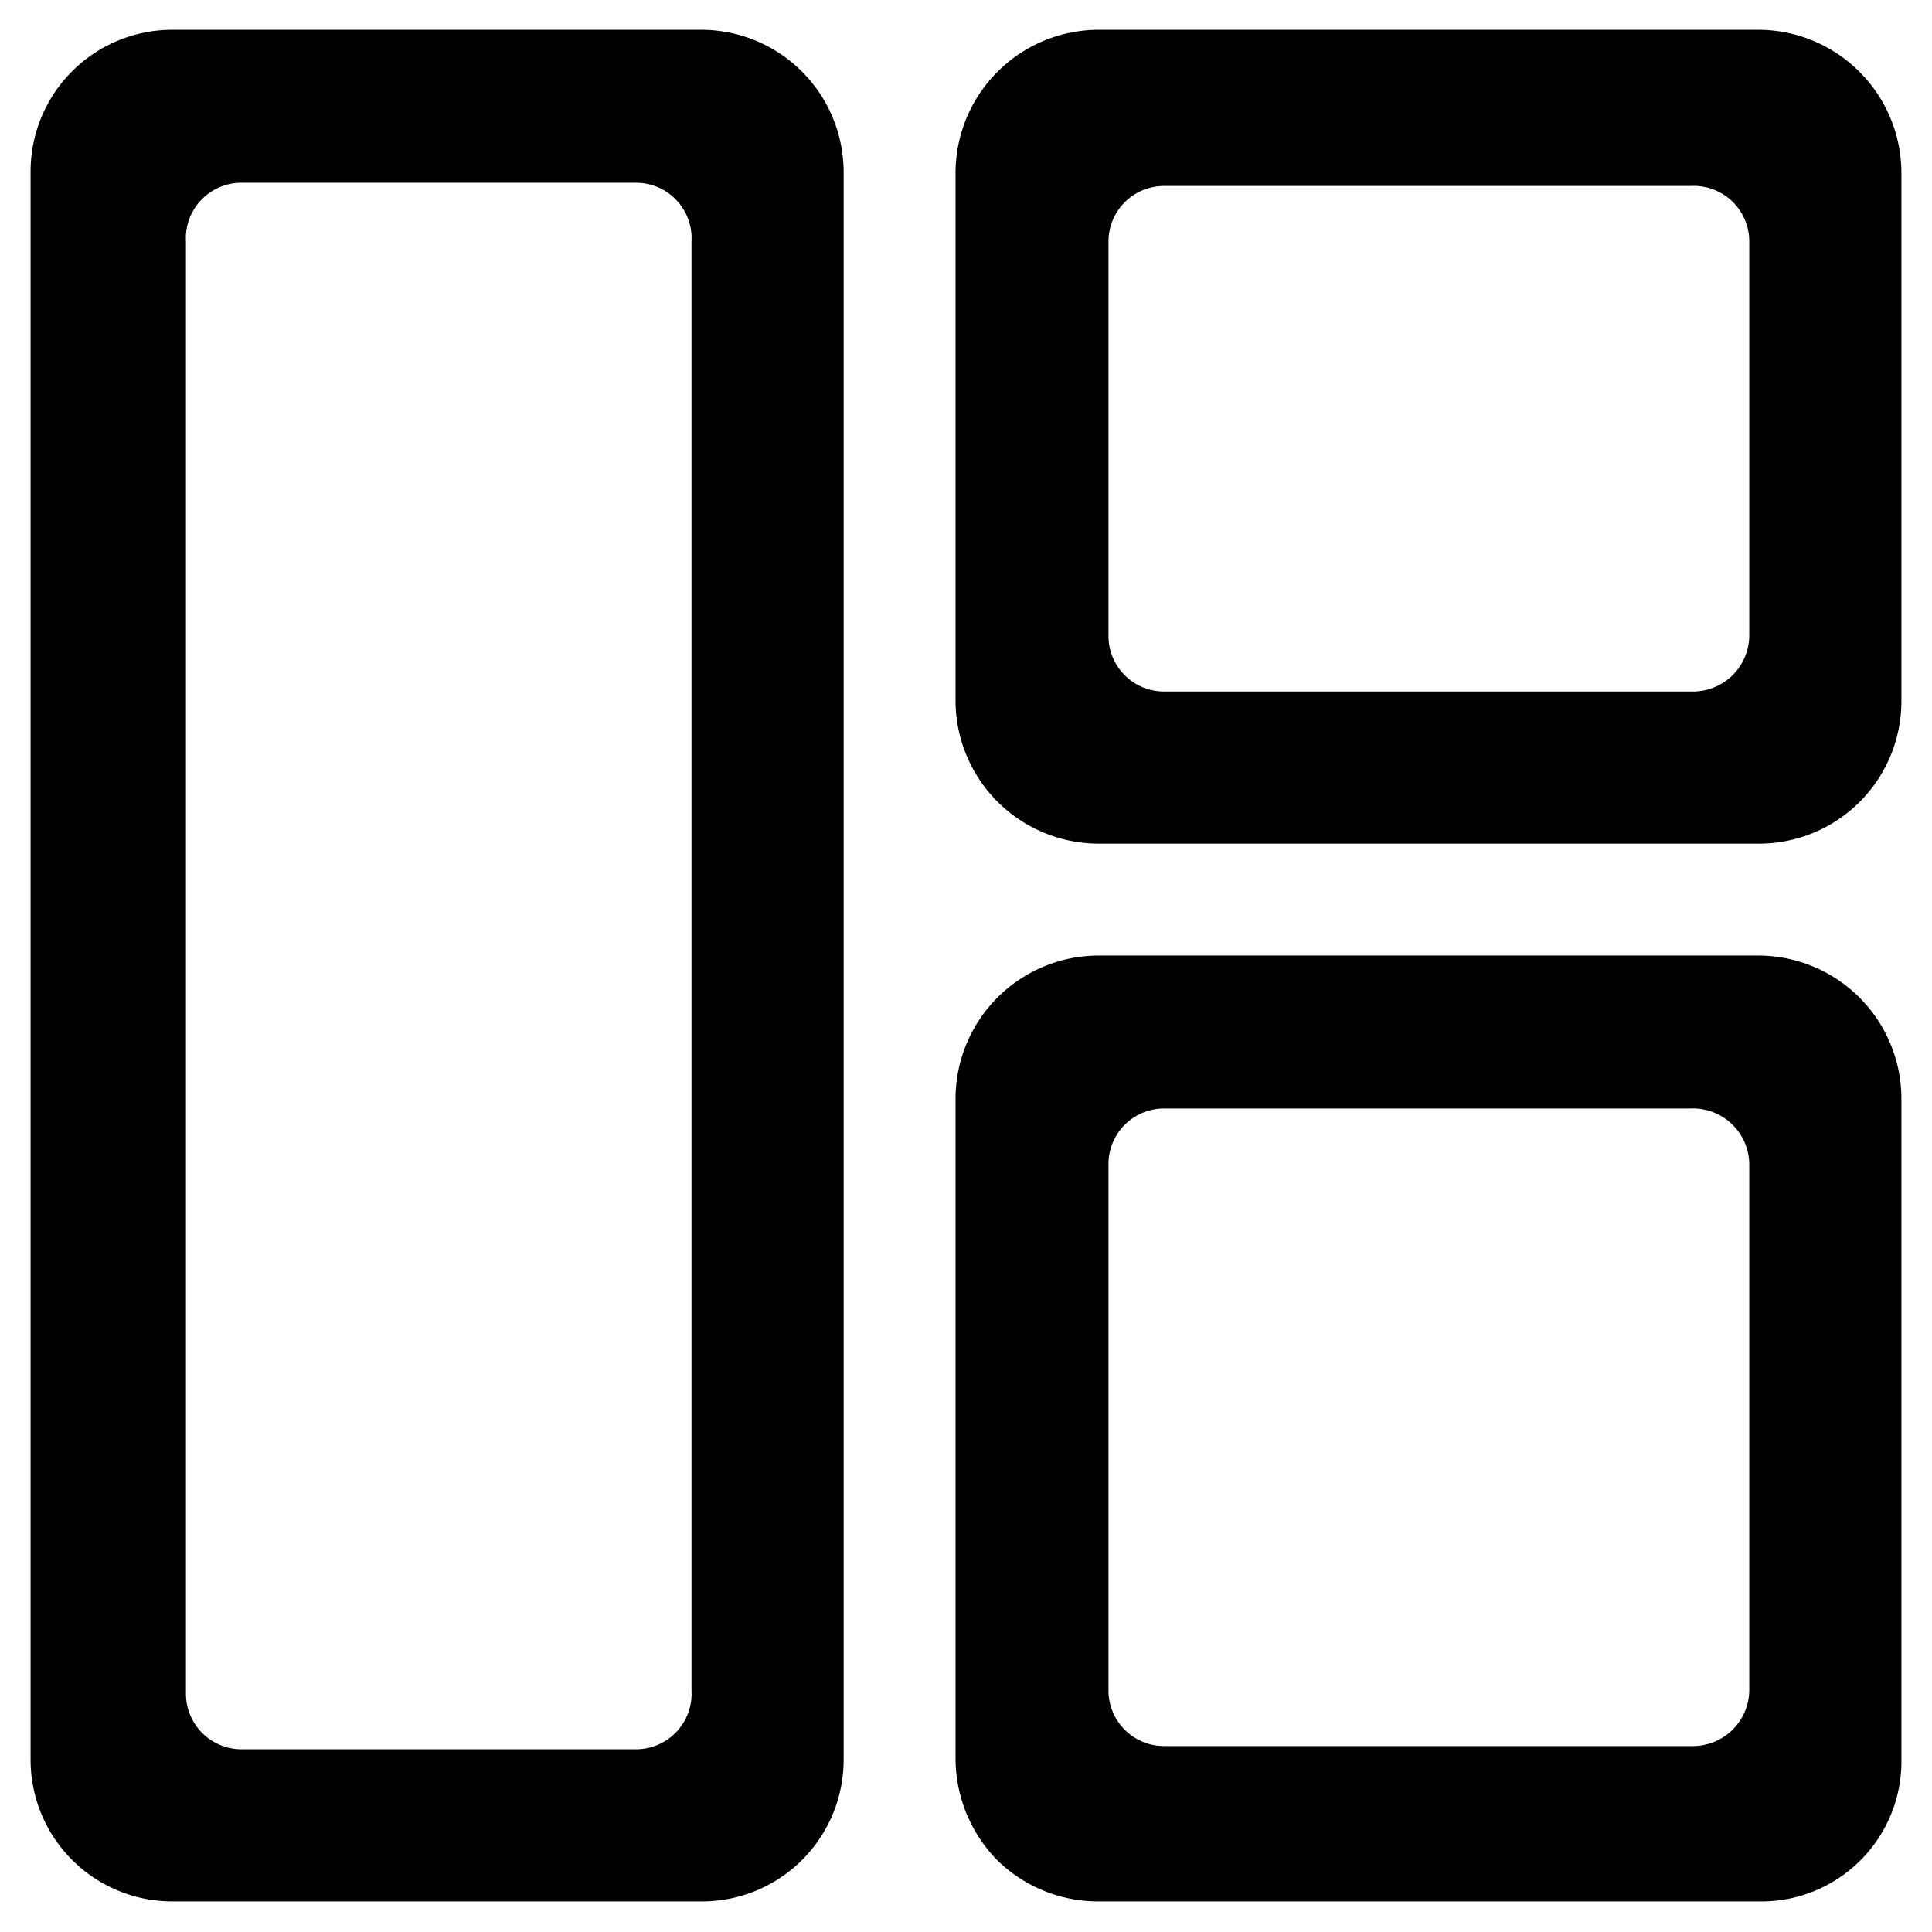
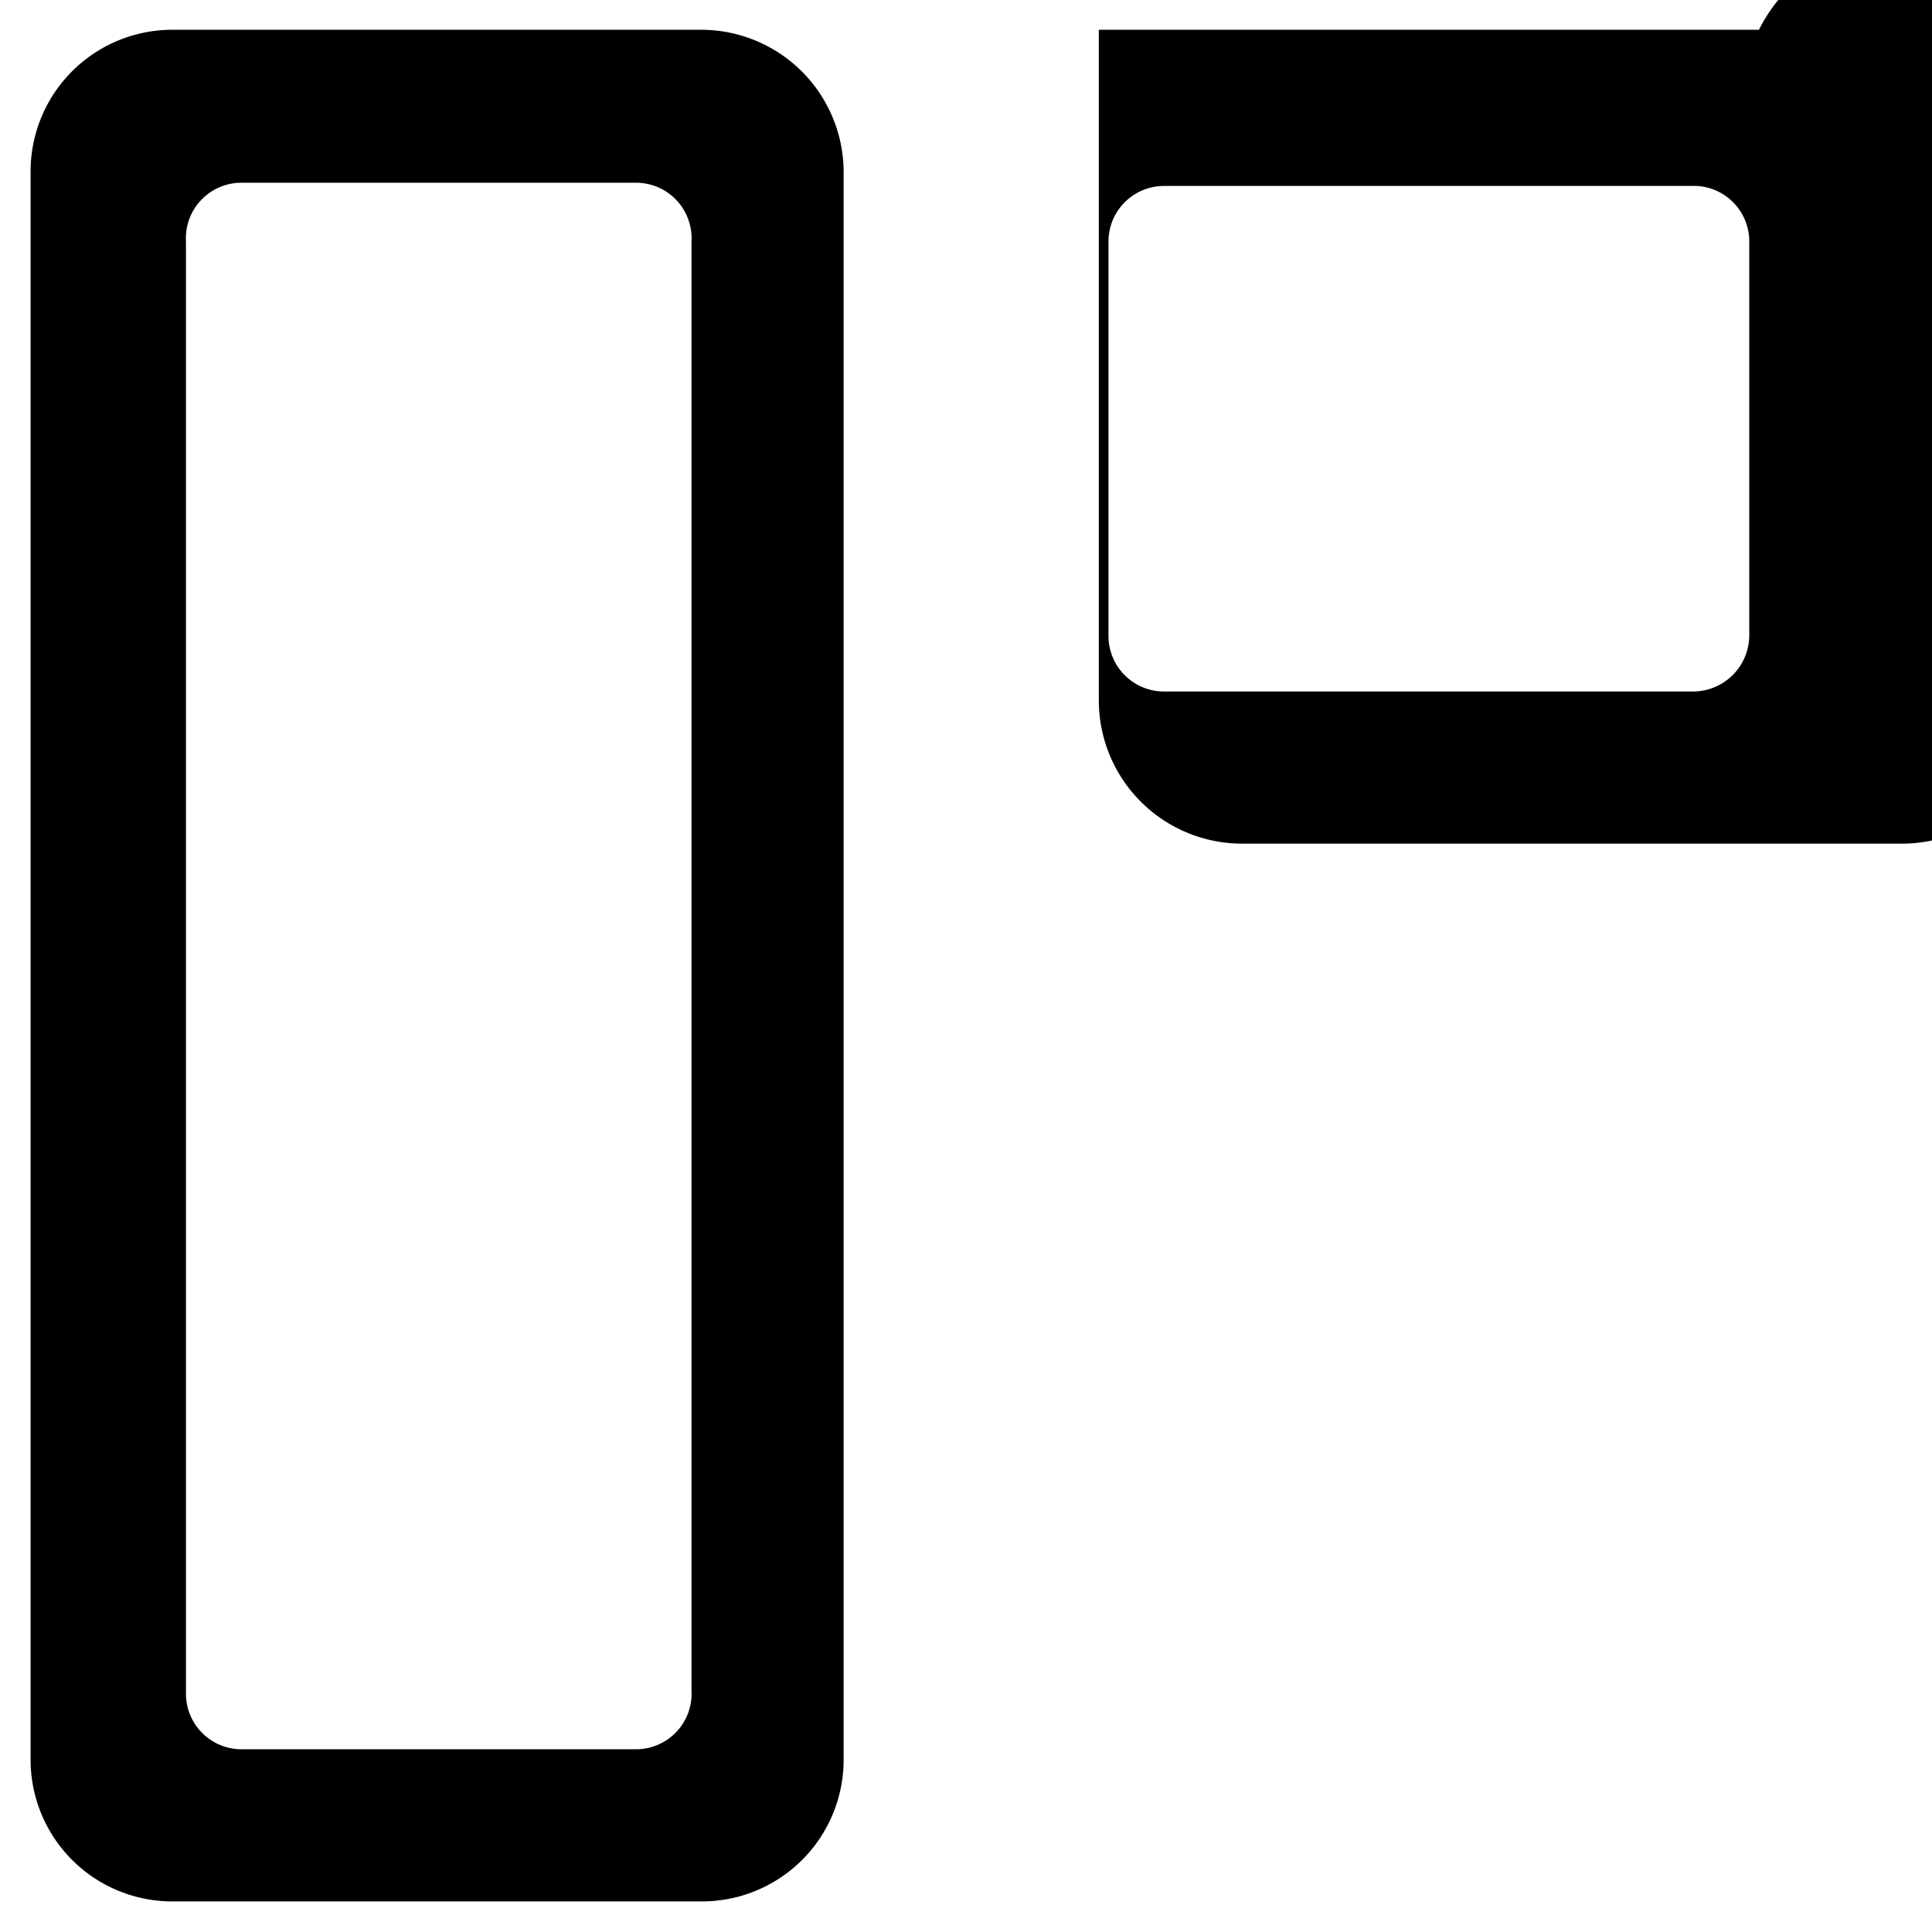
<svg xmlns="http://www.w3.org/2000/svg" id="图层_1" data-name="图层 1" viewBox="0 0 24 24">
  <title>cicd</title>
-   <path d="M21.85.37h-8.2a1.78,1.78,0,0,0-1.78,1.78V8.71a1.78,1.78,0,0,0,1.78,1.77h8.2a1.77,1.77,0,0,0,1.77-1.77V2.15A1.78,1.78,0,0,0,21.85.37ZM21.73,3V7.9a.7.7,0,0,1-.69.69H14.46a.69.69,0,0,1-.69-.69V3a.69.69,0,0,1,.69-.69H21A.69.69,0,0,1,21.73,3Z" />
-   <path d="M21.85,11.87h-8.2a1.78,1.78,0,0,0-1.78,1.78v8.2a1.81,1.81,0,0,0,.52,1.26,1.79,1.79,0,0,0,1.26.51h8.2a1.74,1.74,0,0,0,1.77-1.77v-8.2A1.78,1.78,0,0,0,21.85,11.87Zm-.12,2.59V21a.7.7,0,0,1-.69.69H14.46a.69.69,0,0,1-.69-.69V14.46a.69.69,0,0,1,.69-.69H21A.7.7,0,0,1,21.73,14.46Z" />
+   <path d="M21.85.37h-8.2V8.71a1.78,1.78,0,0,0,1.78,1.77h8.2a1.77,1.77,0,0,0,1.77-1.77V2.15A1.78,1.78,0,0,0,21.85.37ZM21.73,3V7.9a.7.7,0,0,1-.69.69H14.46a.69.69,0,0,1-.69-.69V3a.69.69,0,0,1,.69-.69H21A.69.69,0,0,1,21.73,3Z" />
  <path d="M8.71.37H2.15A1.76,1.76,0,0,0,.38,2.13V21.86a1.76,1.76,0,0,0,1.77,1.76H8.71a1.76,1.76,0,0,0,1.77-1.76V2.14A1.77,1.77,0,0,0,8.71.37ZM7.9,21.73H3a.69.69,0,0,1-.69-.7V3A.69.69,0,0,1,3,2.27H7.9A.69.69,0,0,1,8.59,3V21A.69.69,0,0,1,7.9,21.73Z" />
</svg>